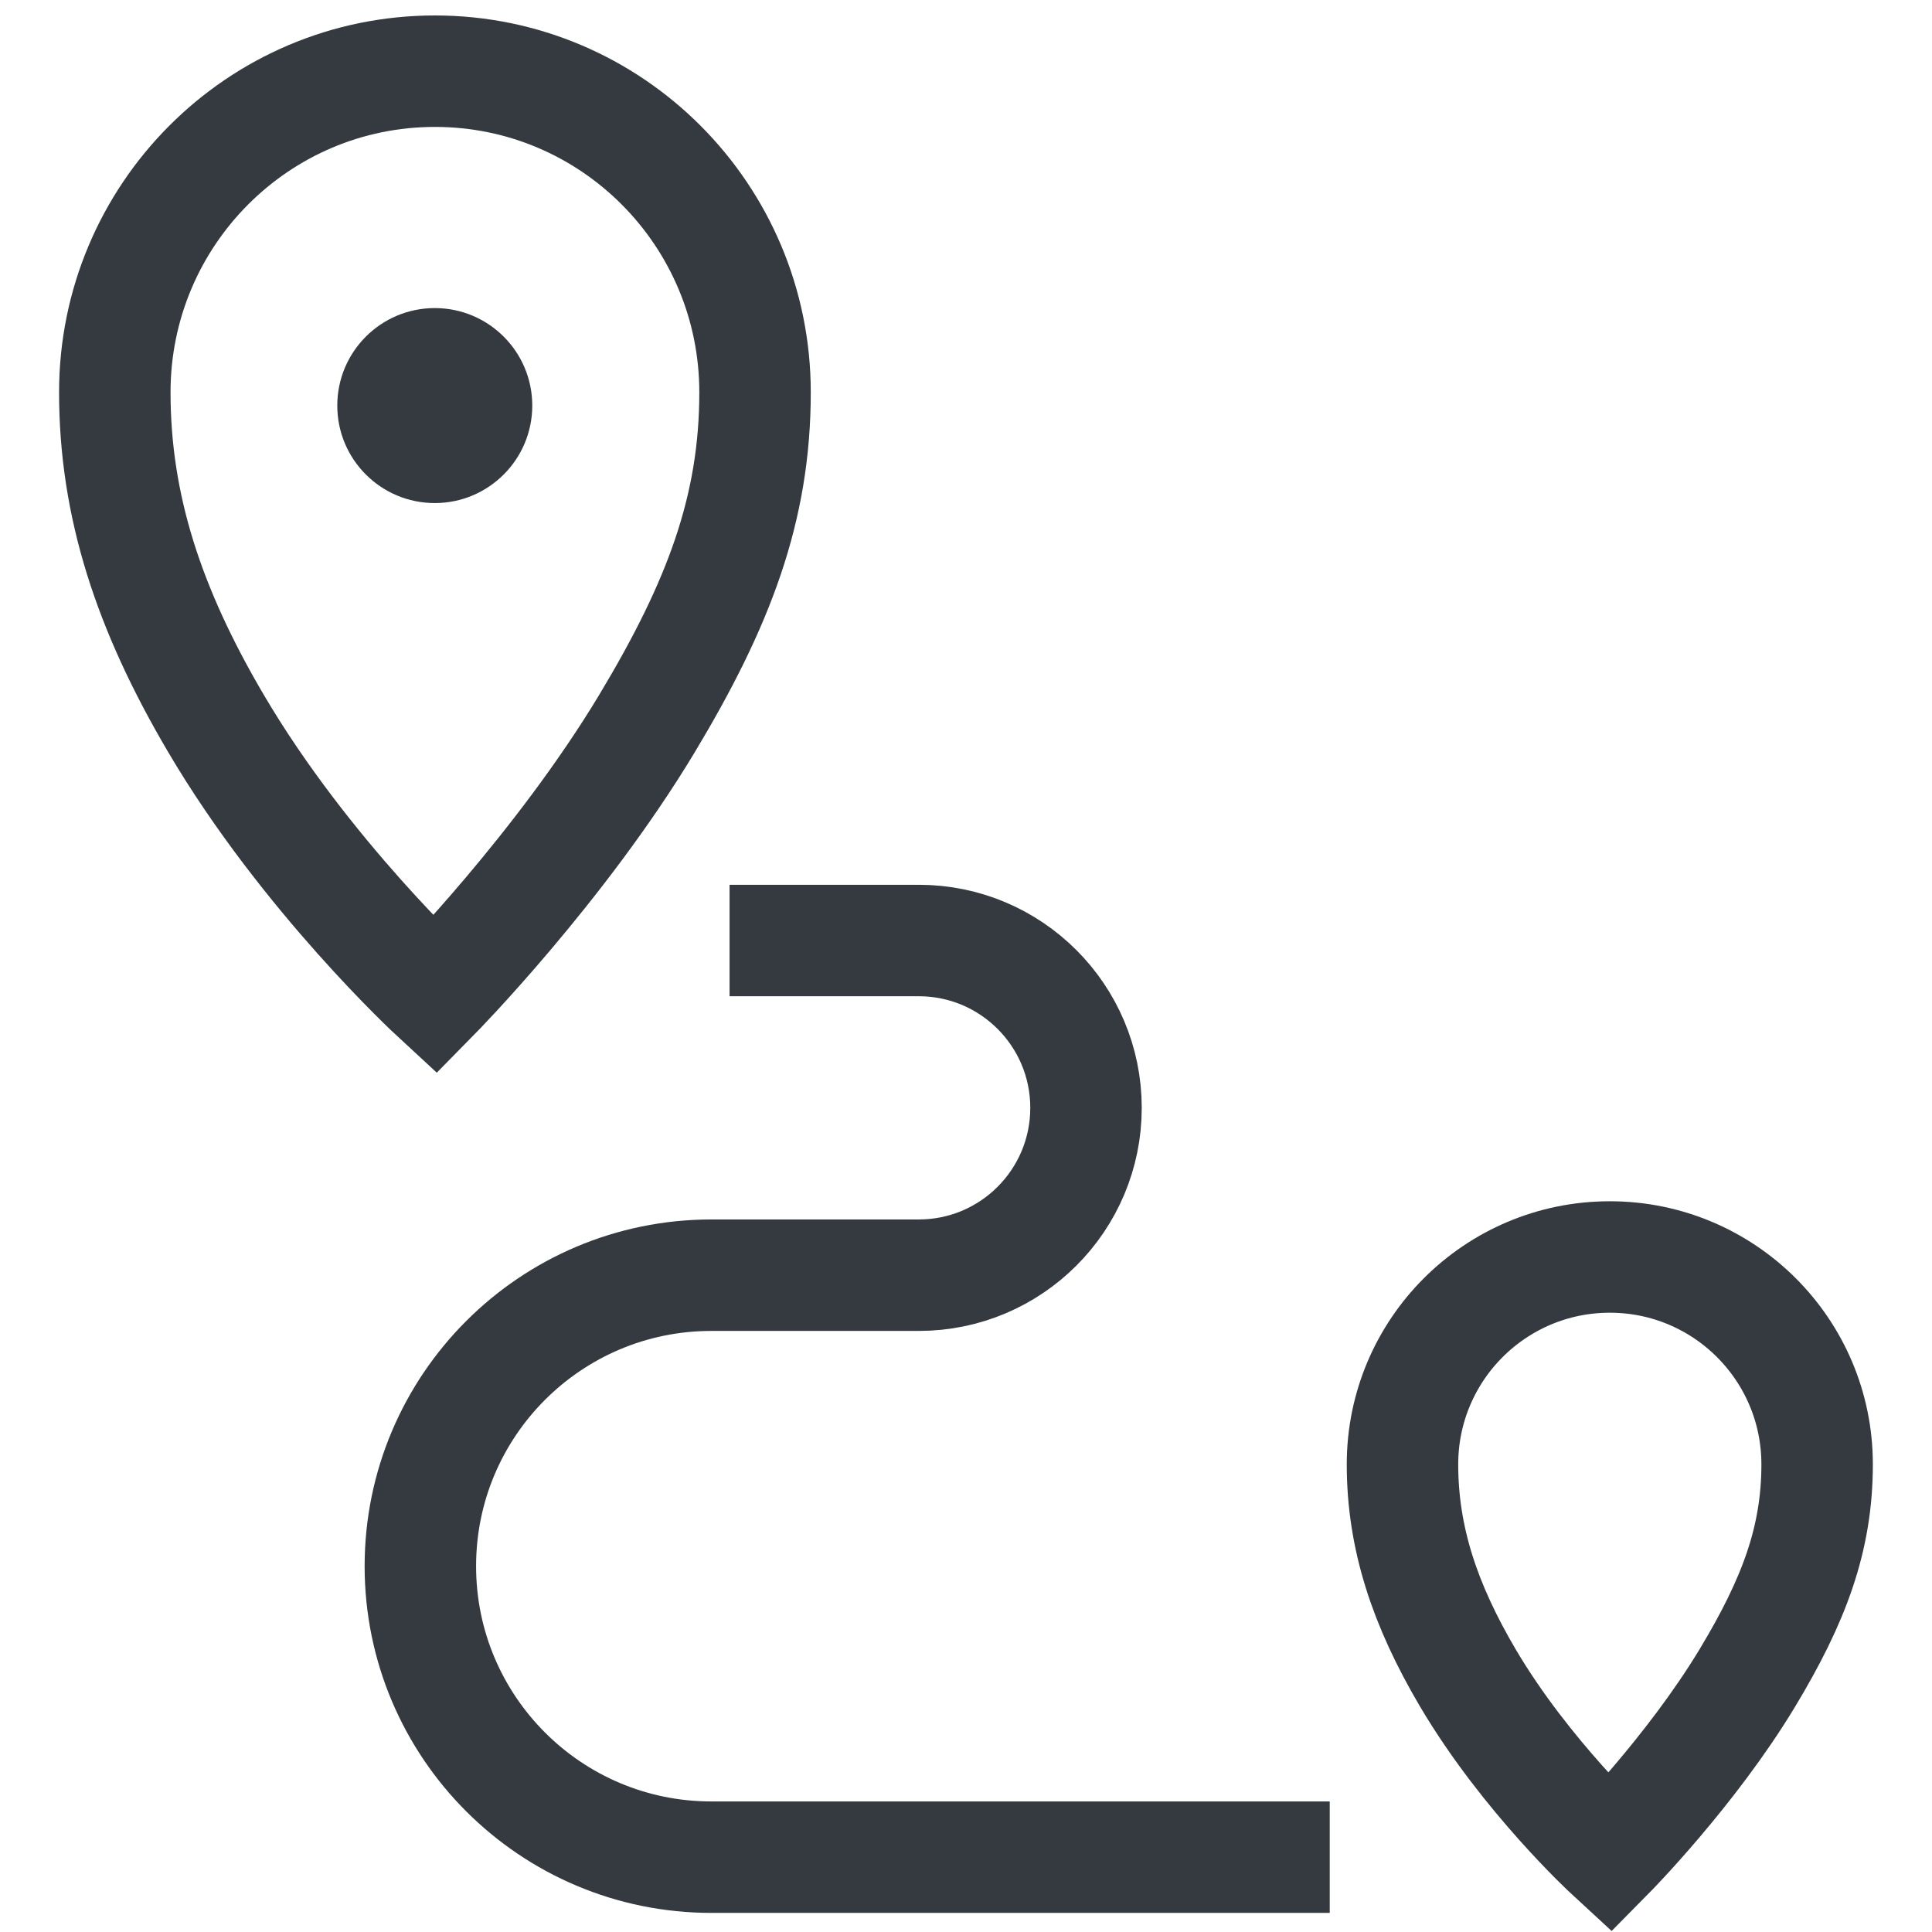
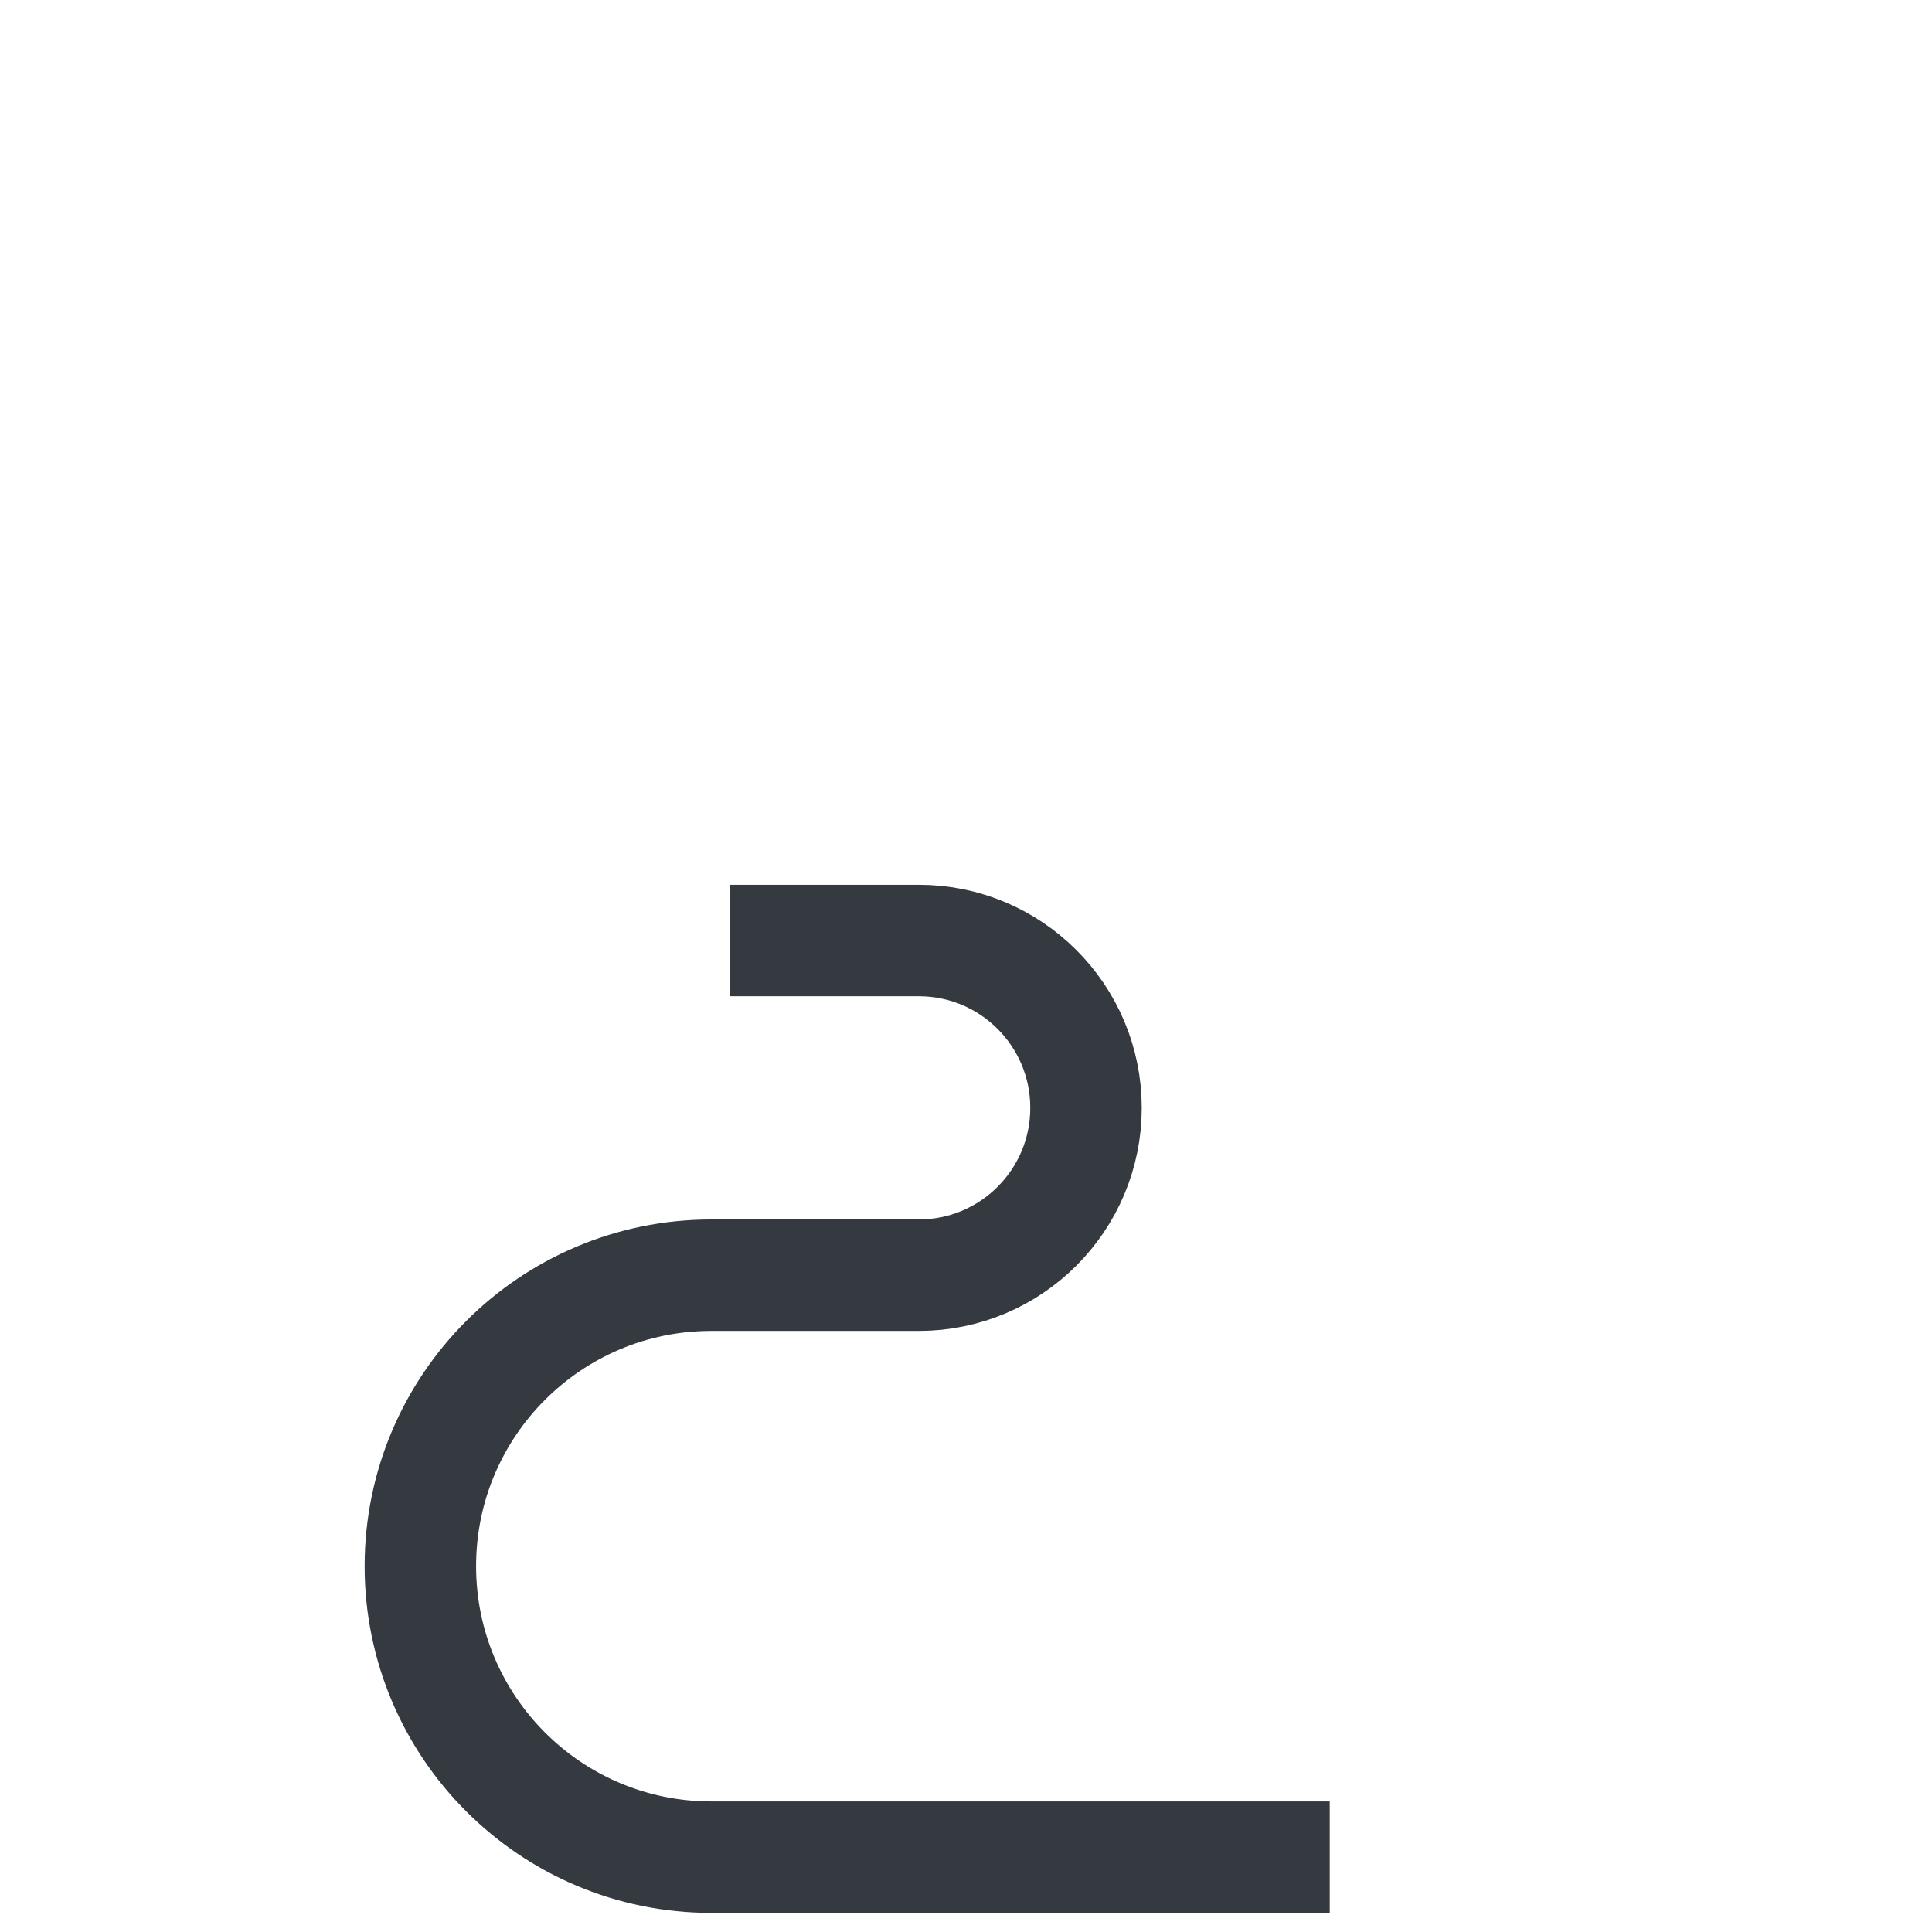
<svg xmlns="http://www.w3.org/2000/svg" width="26" height="26" viewBox="0 0 26 26" fill="none">
-   <path d="M10.161 5.28C10.161 6.842 9.675 8.126 8.708 9.735C7.54 11.678 5.853 13.392 5.853 13.392C5.853 13.392 4.112 11.785 2.906 9.735C2.003 8.201 1.545 6.809 1.545 5.28C1.545 2.893 3.474 0.958 5.853 0.958C8.232 0.958 10.161 2.893 10.161 5.28Z" stroke="#343A40" stroke-width="1.5" />
-   <path d="M24.454 19.706C24.454 20.715 24.14 21.544 23.514 22.583C22.757 23.837 21.664 24.944 21.664 24.944C21.664 24.944 20.537 23.906 19.755 22.583C19.171 21.592 18.874 20.694 18.874 19.706C18.874 18.165 20.123 16.916 21.664 16.916C23.205 16.916 24.454 18.165 24.454 19.706Z" stroke="#343A40" stroke-width="1.5" />
-   <circle cx="5.851" cy="5.458" r="1.312" fill="#343A40" />
  <path d="M9.818 12.657H12.364C13.607 12.657 14.615 13.665 14.615 14.909V14.909C14.615 16.153 13.607 17.161 12.364 17.161H9.573C7.411 17.161 5.657 18.914 5.657 21.077V21.077C5.657 23.24 7.411 24.993 9.573 24.993H17.895" stroke="#343A40" stroke-width="1.5" />
</svg>